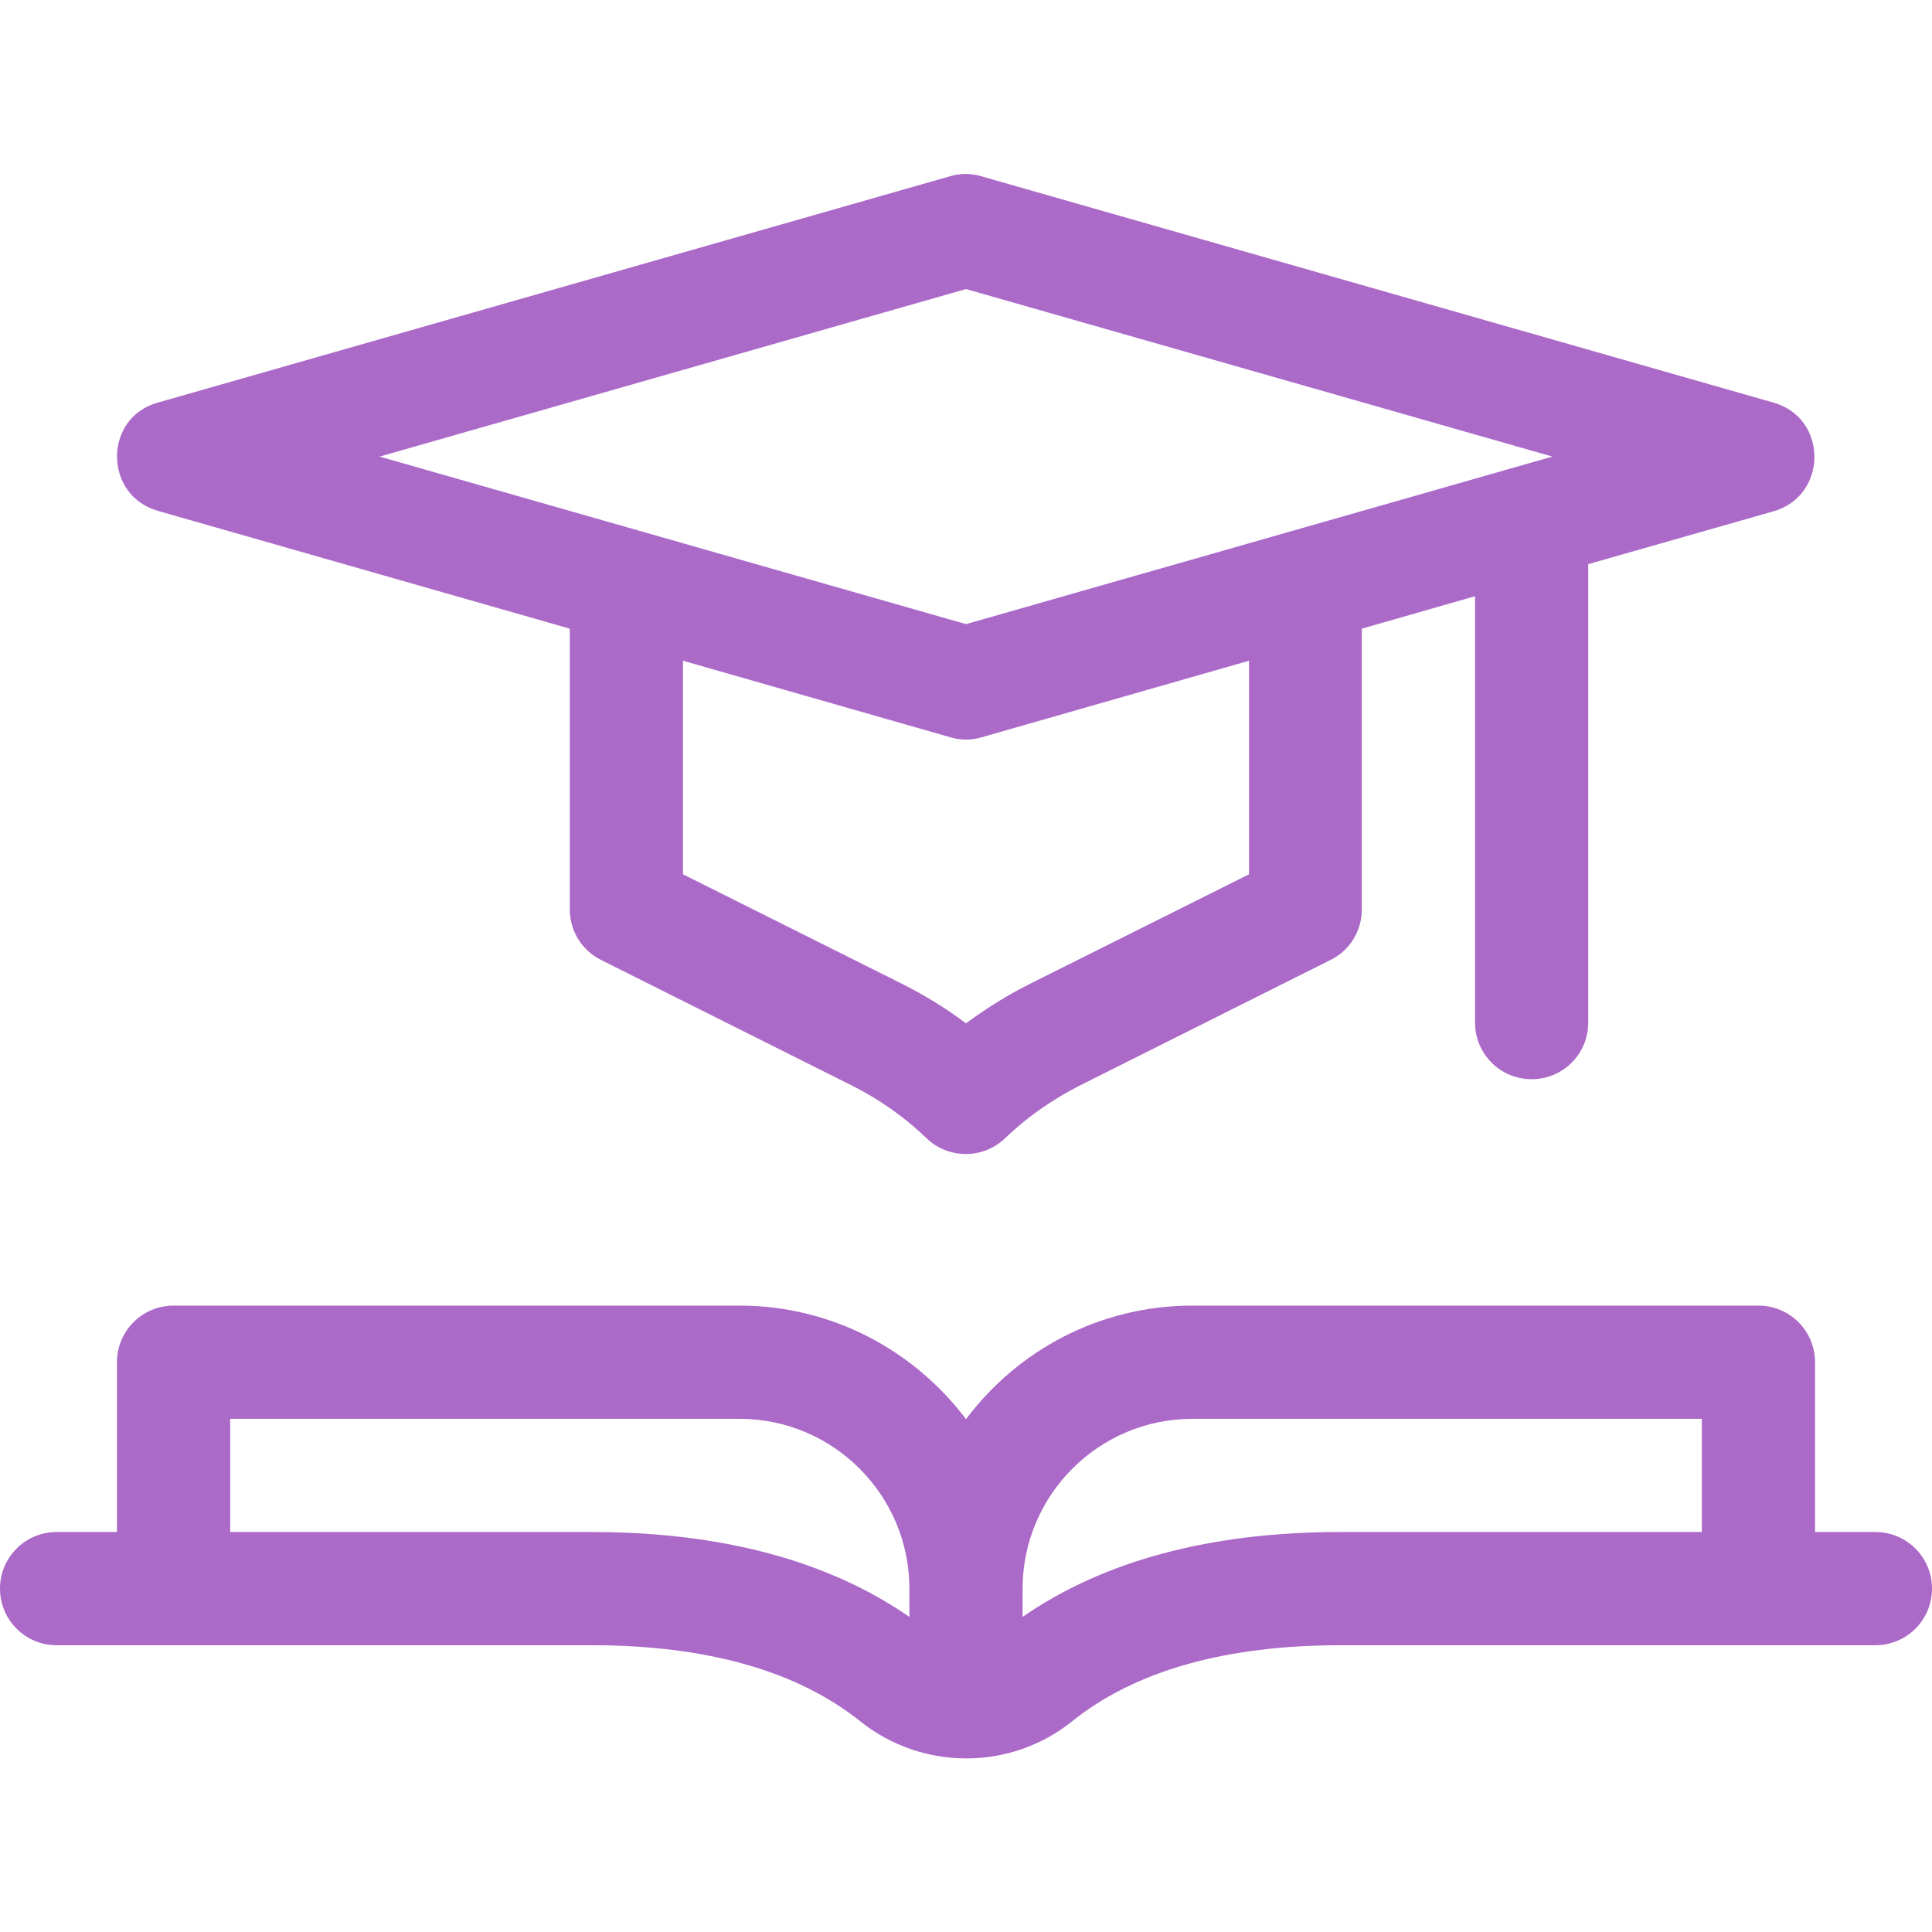
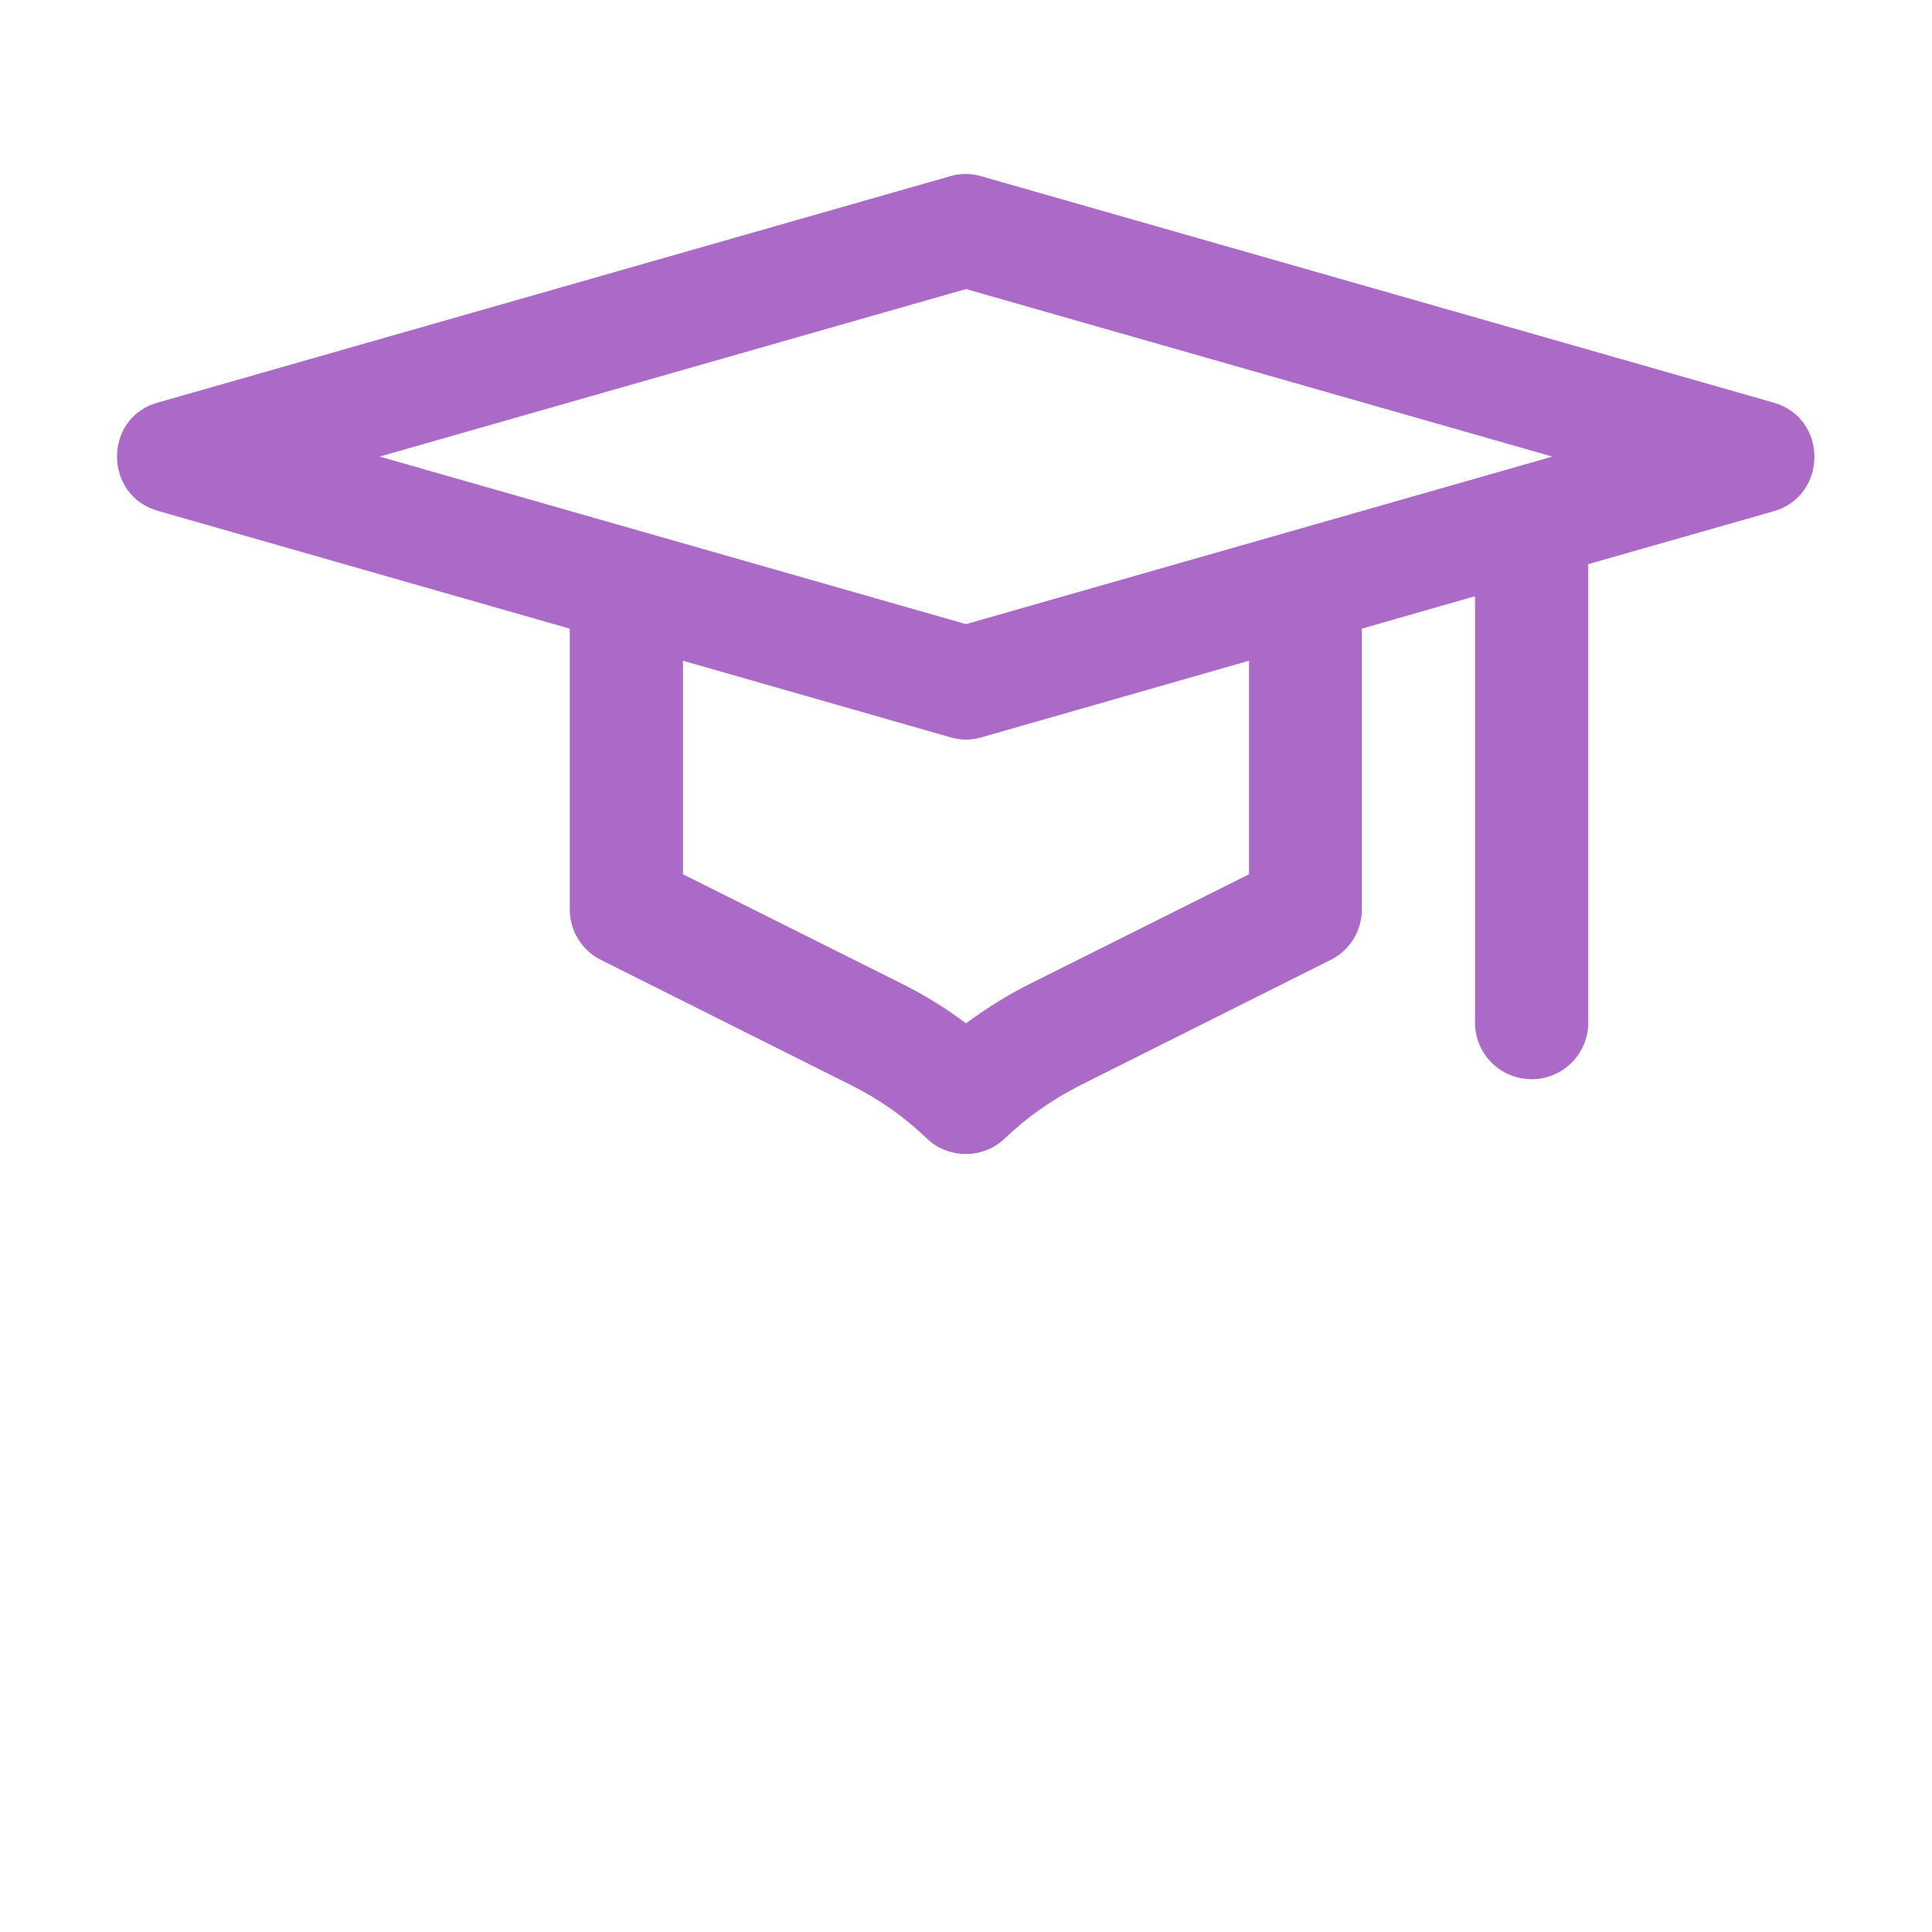
<svg xmlns="http://www.w3.org/2000/svg" id="Capa_1" x="0px" y="0px" viewBox="0 0 512 512" style="enable-background:new 0 0 512 512;" xml:space="preserve">
  <style type="text/css"> .st0{fill:#AB69C8;} </style>
  <g>
-     <path class="st0" d="M497,406h-16v-45c0-8.3-6.7-15-15-15H316c-24.5,0-46.3,11.8-60,30.1c-13.7-18.2-35.5-30.1-60-30.1H46 c-8.3,0-15,6.7-15,15v45H15c-8.3,0-15,6.7-15,15s6.7,15,15,15h141.8c30.5,0,54.4,6.8,71.1,20.1c16.3,13.1,39.8,13.3,56.3,0 c16.6-13.3,40.5-20.1,71.1-20.1H497c8.3,0,15-6.7,15-15S505.3,406,497,406z M156.8,406H61v-30h135c24.8,0,45,20.2,45,45v7.5 C219.5,413.6,191.2,406,156.8,406z M271,428.5V421c0-24.8,20.2-45,45-45h135v30h-95.8C320.8,406,292.5,413.6,271,428.5z" />
    <path class="st0" d="M41.9,135.4L151,166.6V241c0,5.7,3.2,10.9,8.3,13.4l66.3,33.2c7.4,3.7,14.1,8.4,20,14.1 c5.8,5.5,14.9,5.5,20.7,0c5.9-5.7,12.7-10.4,20-14.1l66.3-33.2c5.1-2.5,8.3-7.7,8.3-13.4v-74.4l30-8.6v113c0,8.3,6.7,15,15,15 s15-6.7,15-15V149.5l49.1-14c14.4-4.1,14.5-24.7,0-28.8l-210-60c-2.7-0.8-5.5-0.8-8.2,0l-210,60C27.4,110.7,27.4,131.3,41.9,135.4 L41.9,135.4z M331,231.7l-58,29c-6,3-11.6,6.5-17,10.5c-5.3-4-11-7.5-17-10.5l-58-29v-56.6l70.9,20.3c2.7,0.8,5.5,0.8,8.2,0 l70.9-20.3V231.7z M256,76.6L411.4,121L256,165.4L100.6,121L256,76.6z" />
  </g>
</svg>